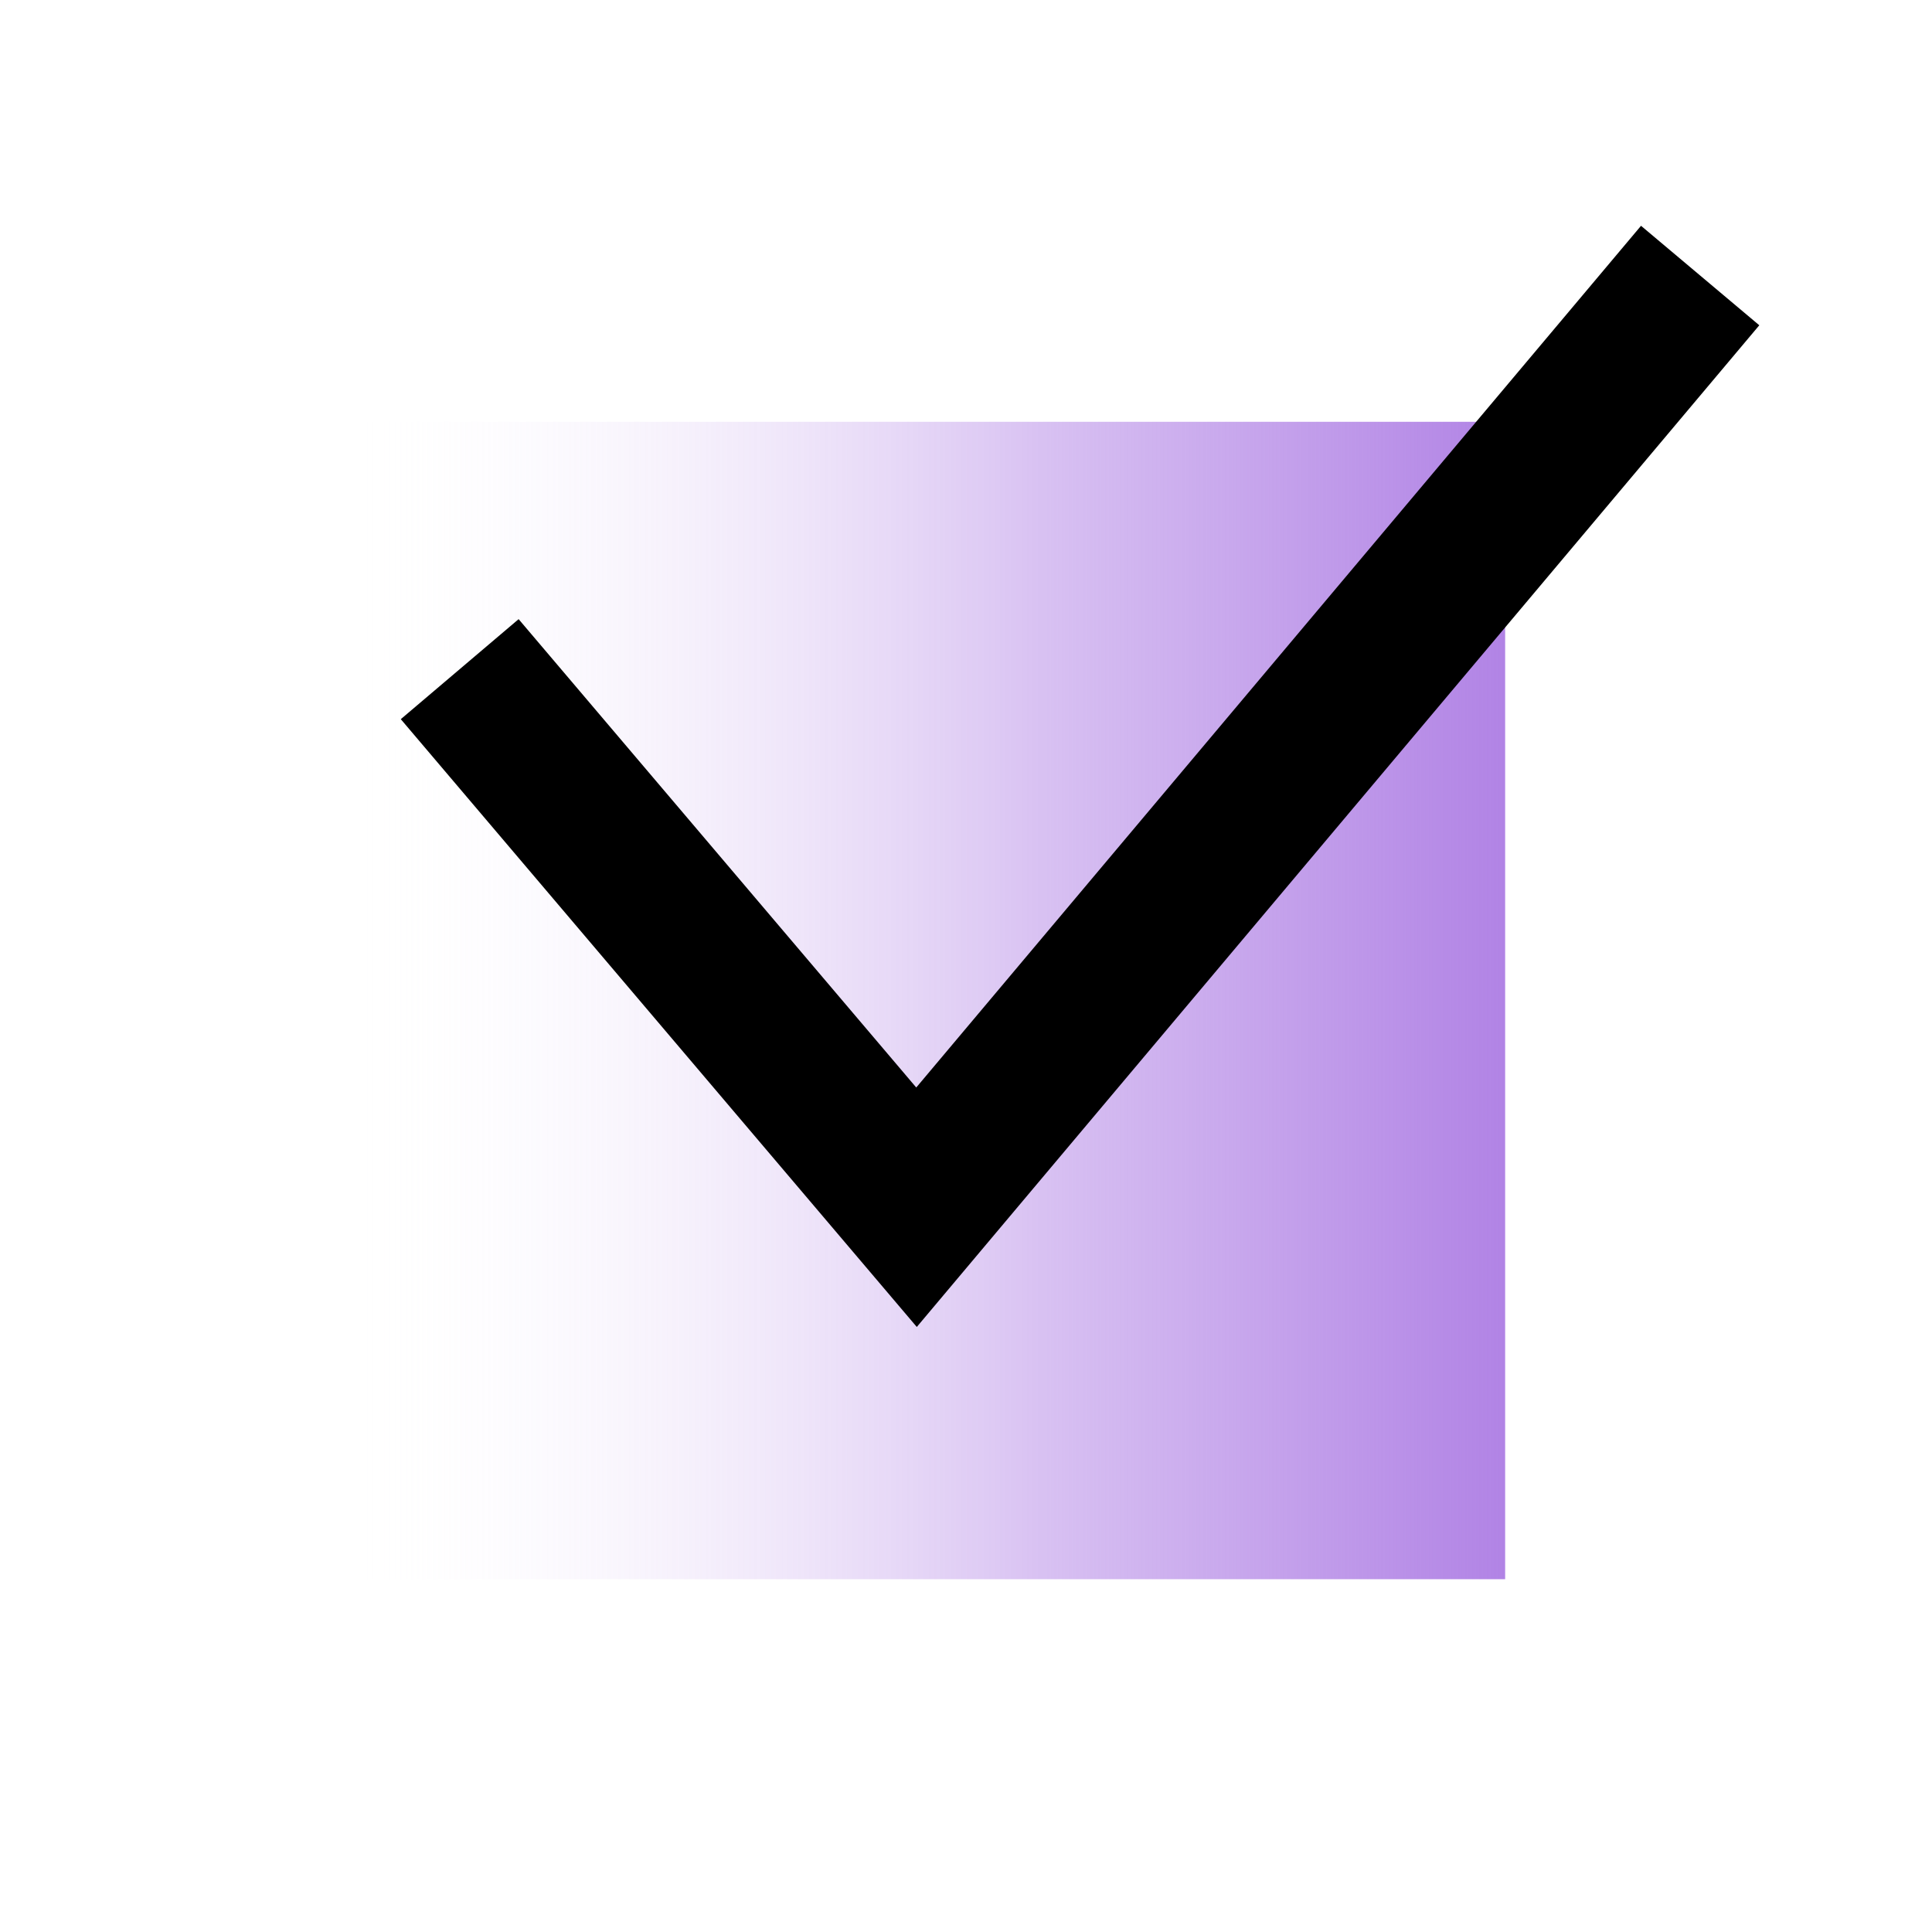
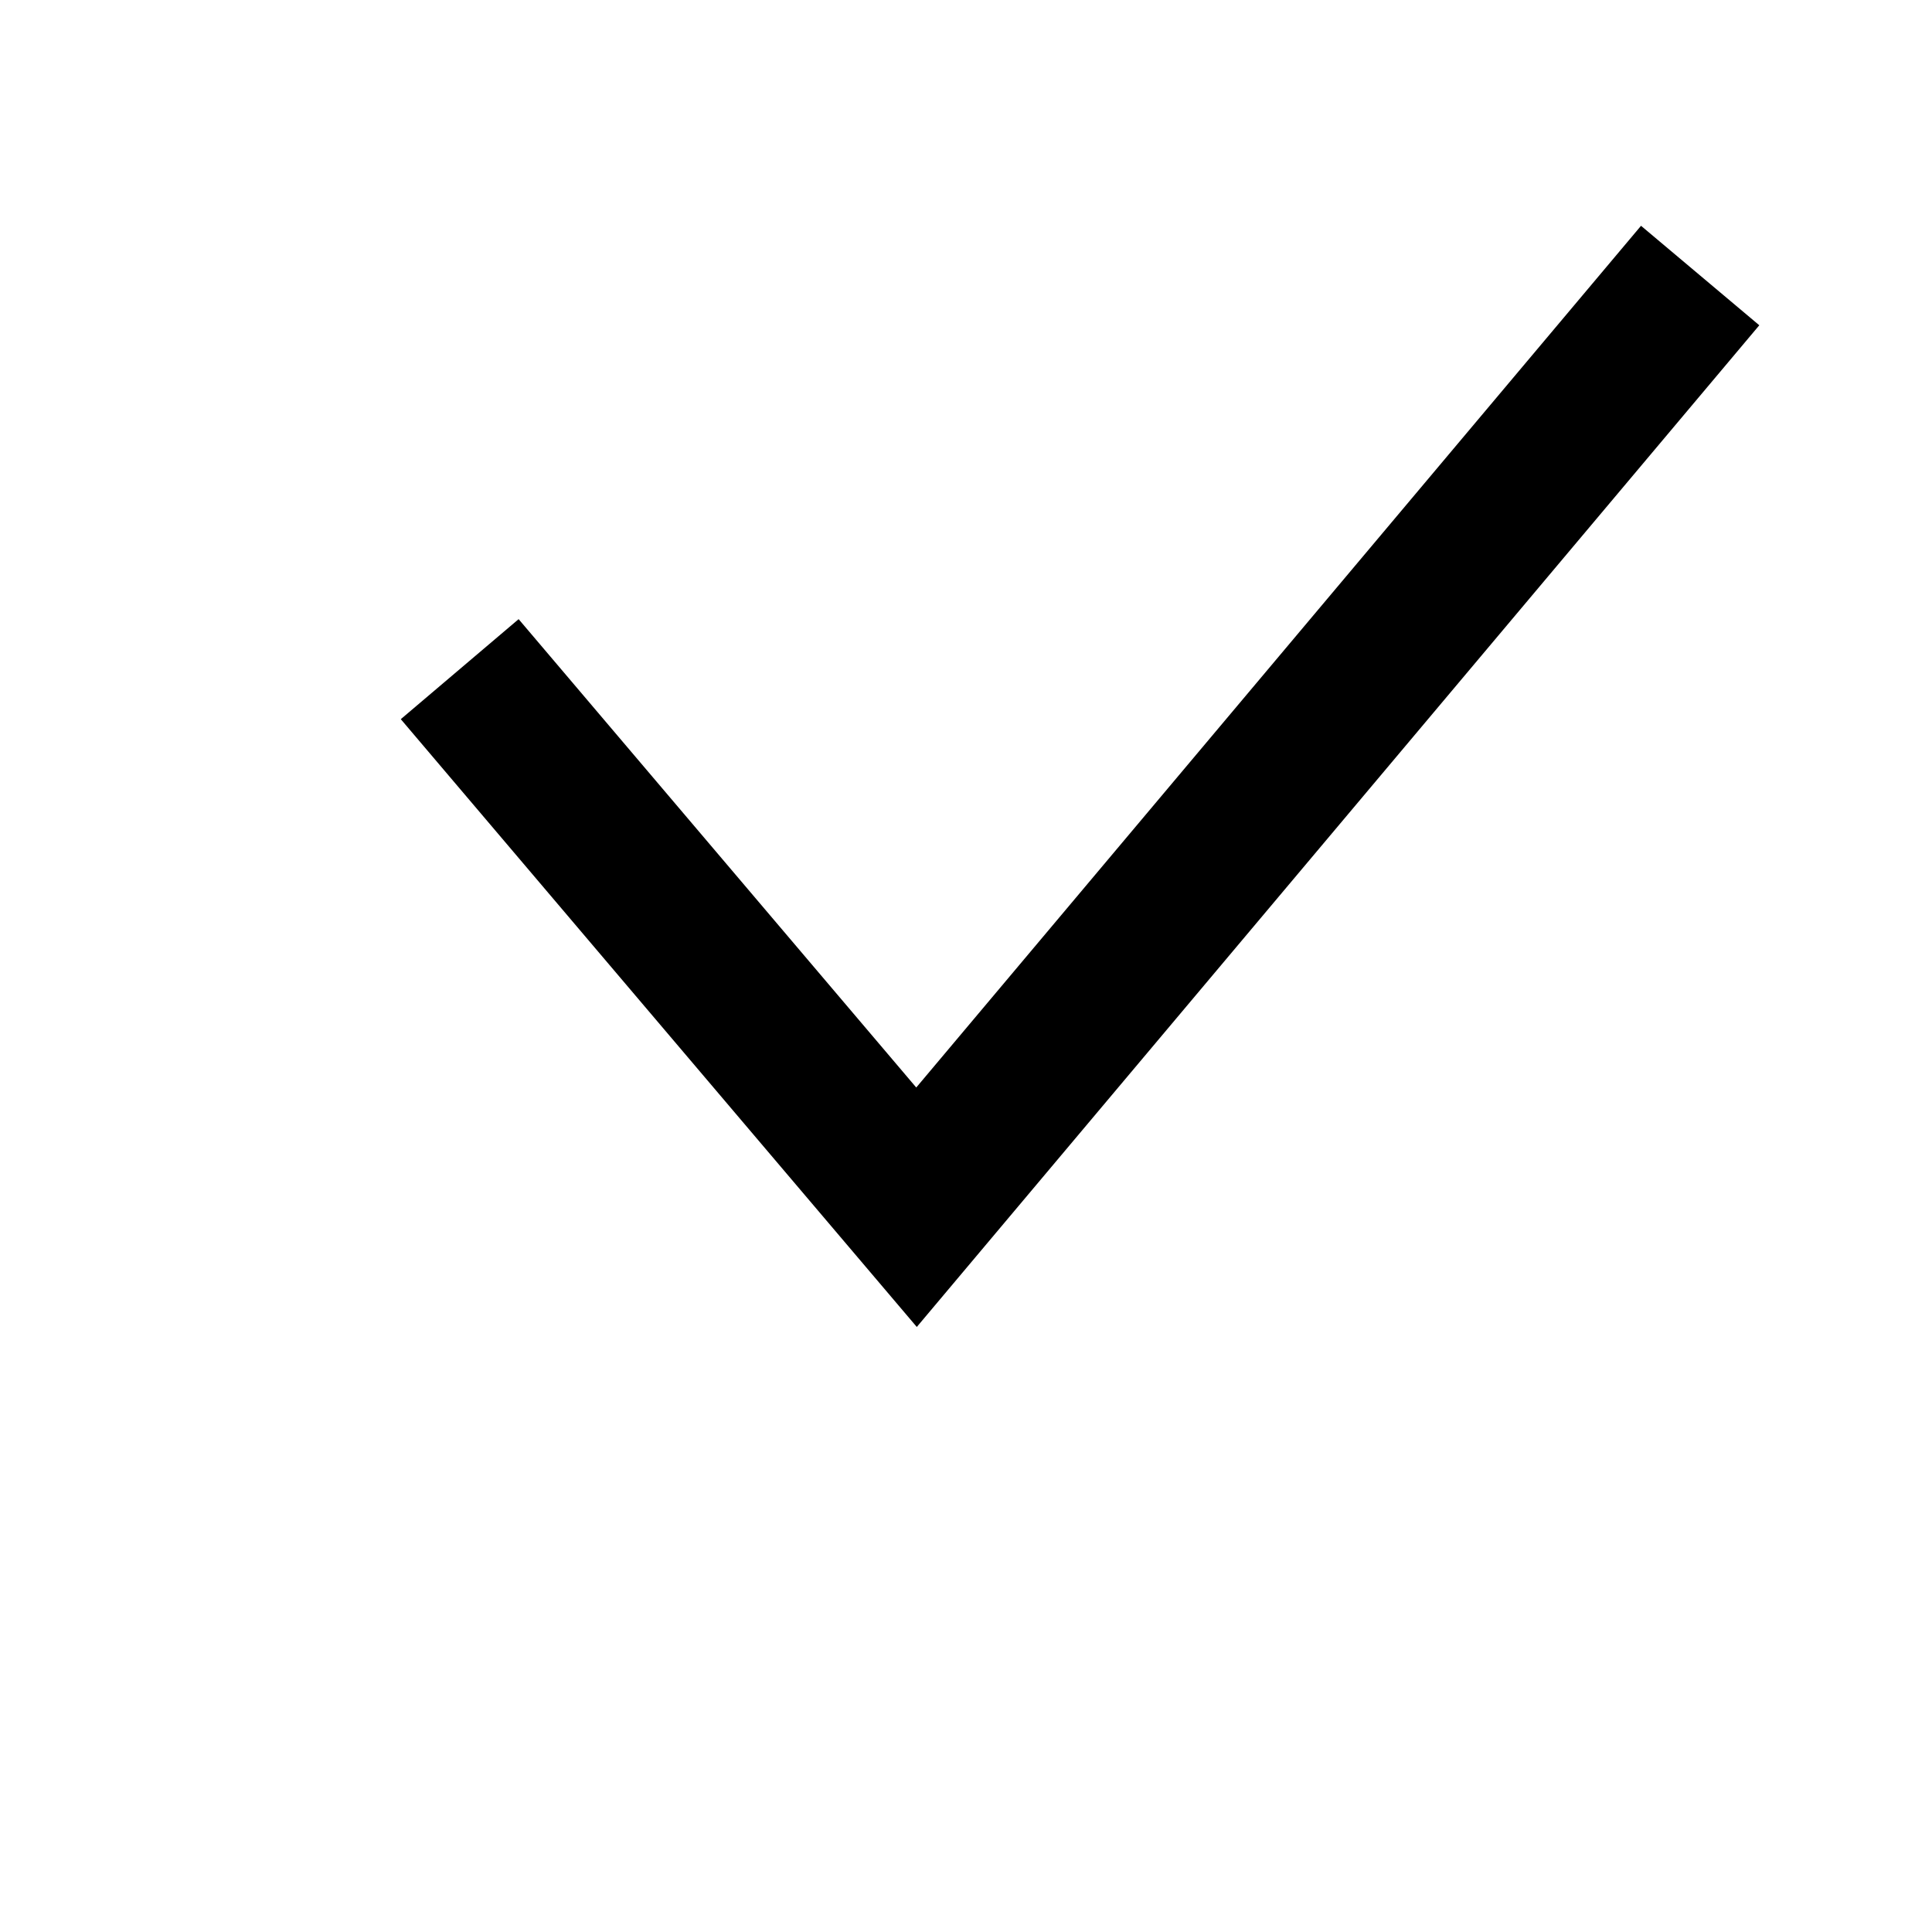
<svg xmlns="http://www.w3.org/2000/svg" width="100" height="100" viewBox="0 0 100 100" fill="none">
-   <path d="M77.906 21.832H18V81.739H77.906V21.832Z" fill="url(#paint0_linear_1_97)" />
  <path fill-rule="evenodd" clip-rule="evenodd" d="M91.061 16.836L47.453 68.683L20.745 37.224L26.844 32.047L47.425 56.289L84.939 11.687L91.061 16.836Z" fill="black" />
  <defs>
    <linearGradient id="paint0_linear_1_97" x1="18.035" y1="51.848" x2="77.983" y2="51.848" gradientUnits="userSpaceOnUse">
      <stop stop-color="white" stop-opacity="0" />
      <stop offset="0.6" stop-color="#B183E5" stop-opacity="0.5" />
      <stop offset="1" stop-color="#B183E5" />
    </linearGradient>
  </defs>
</svg>